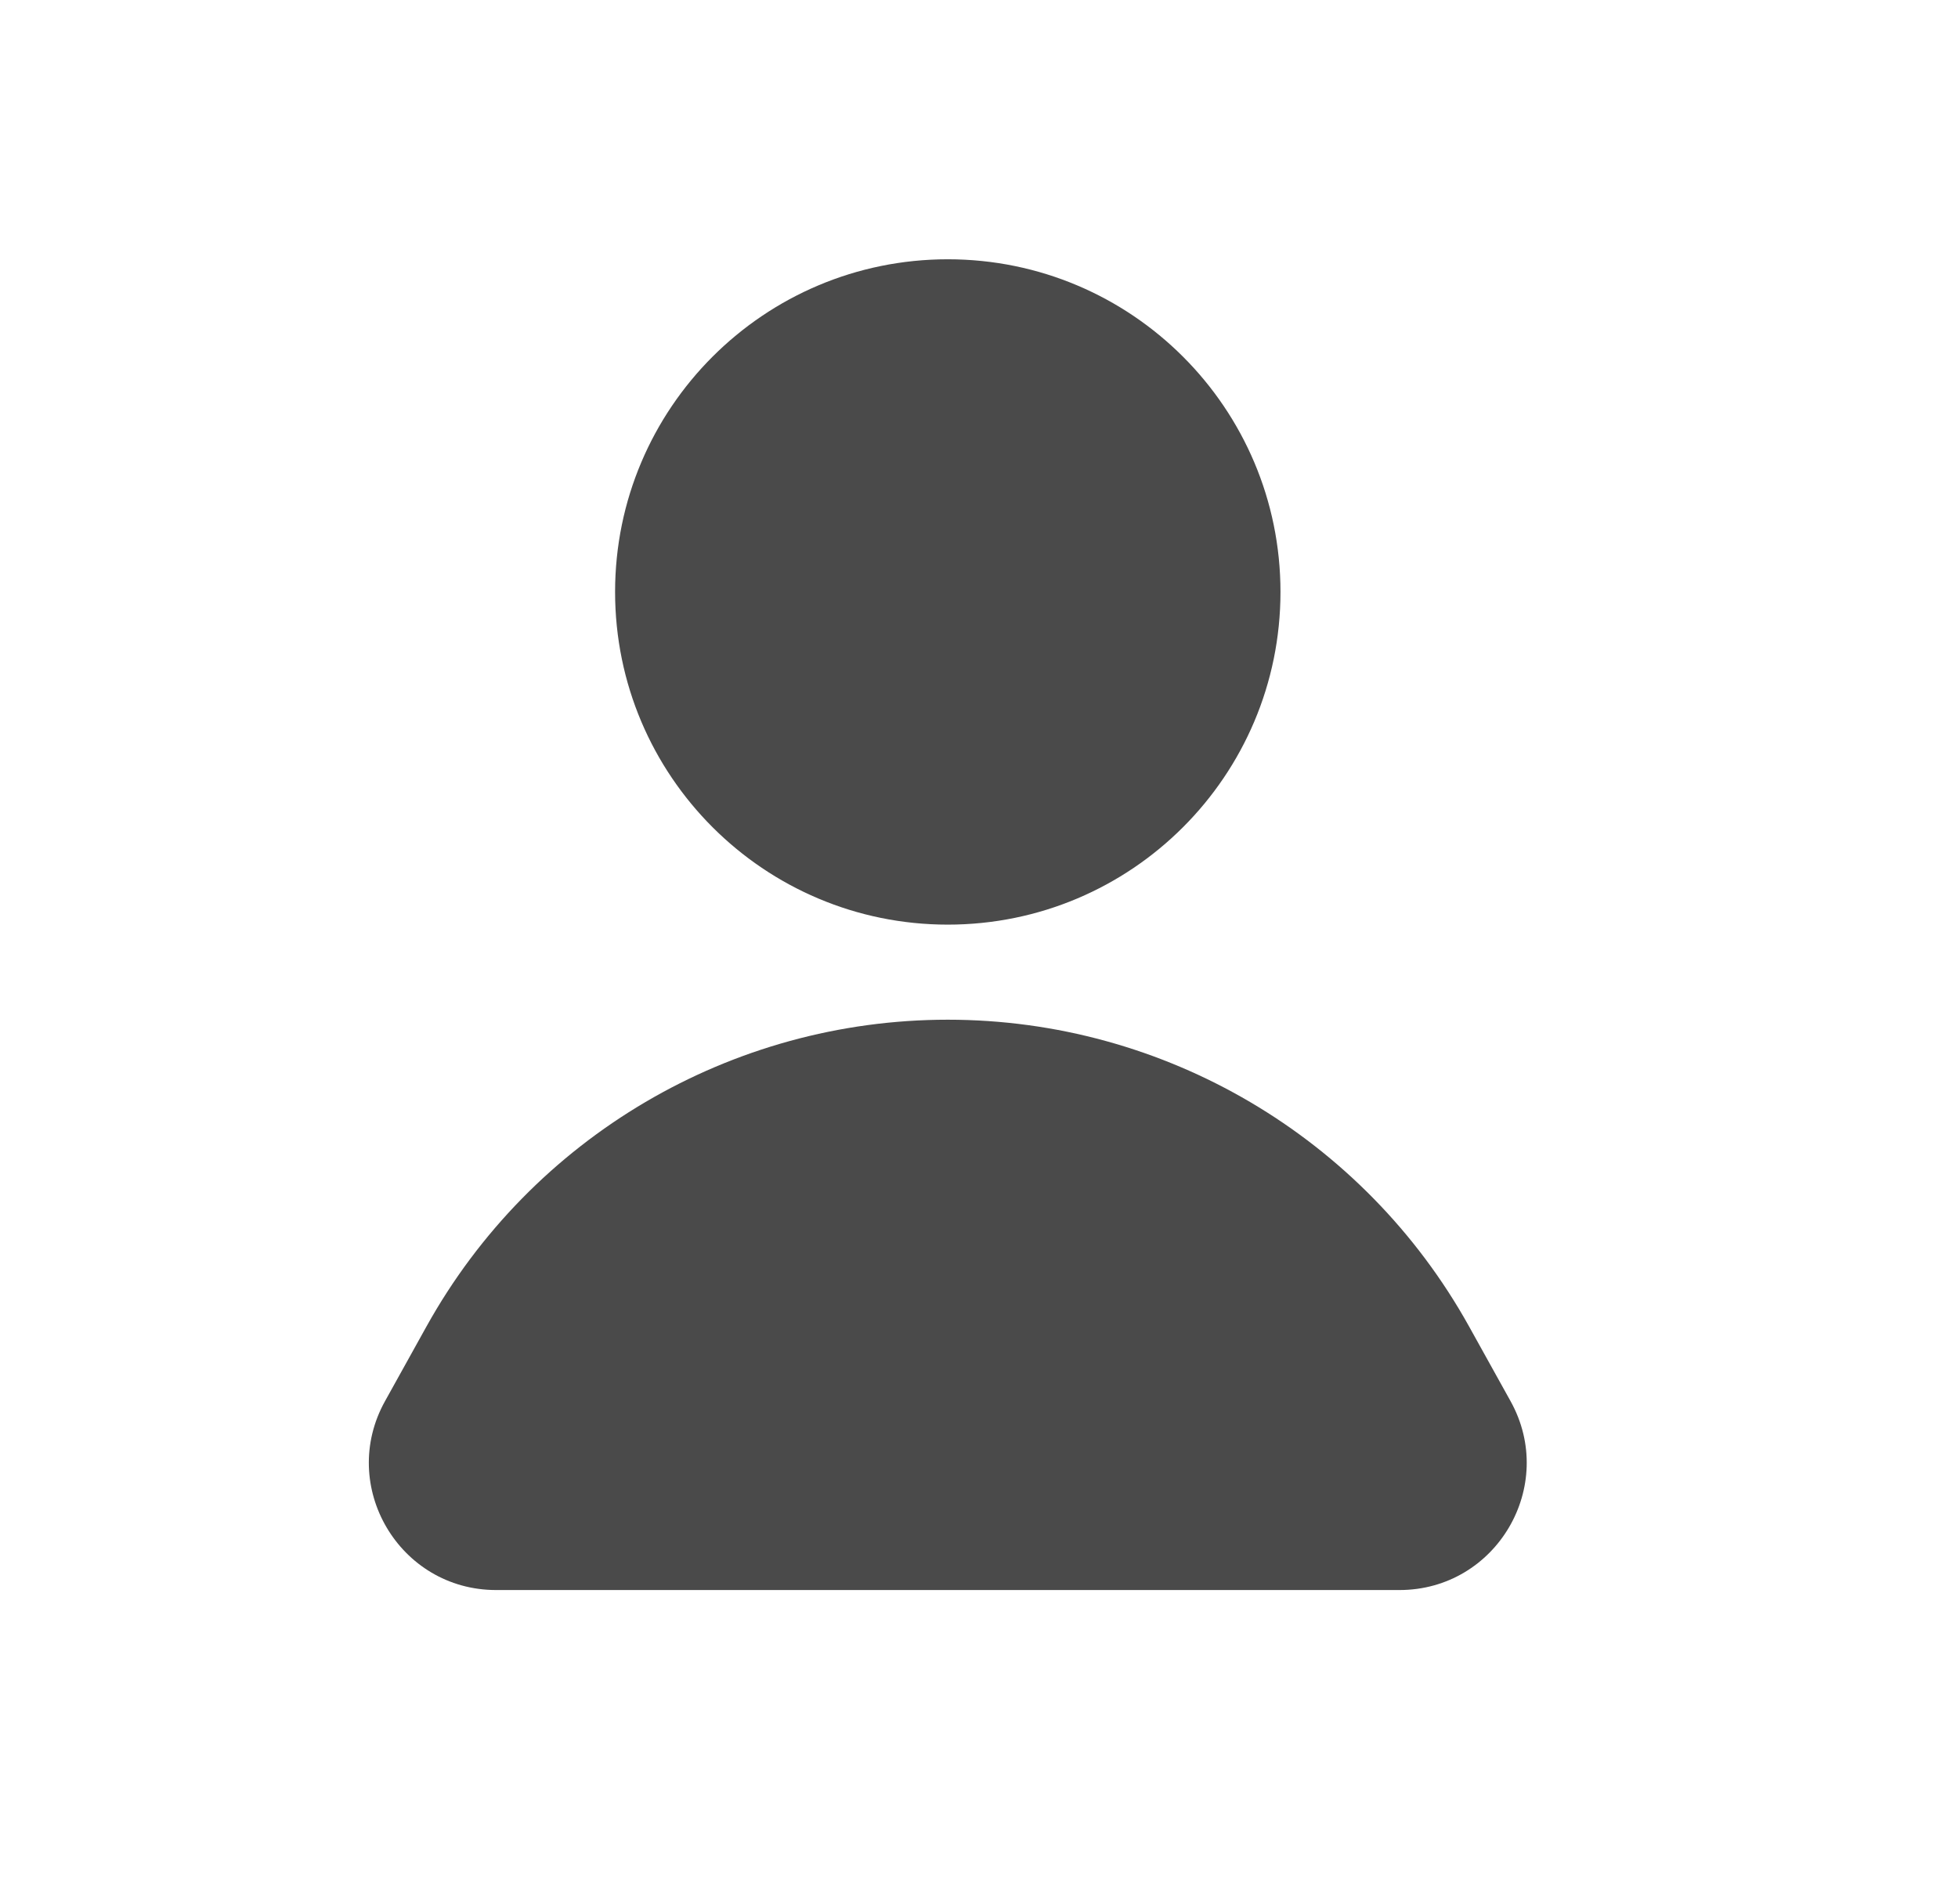
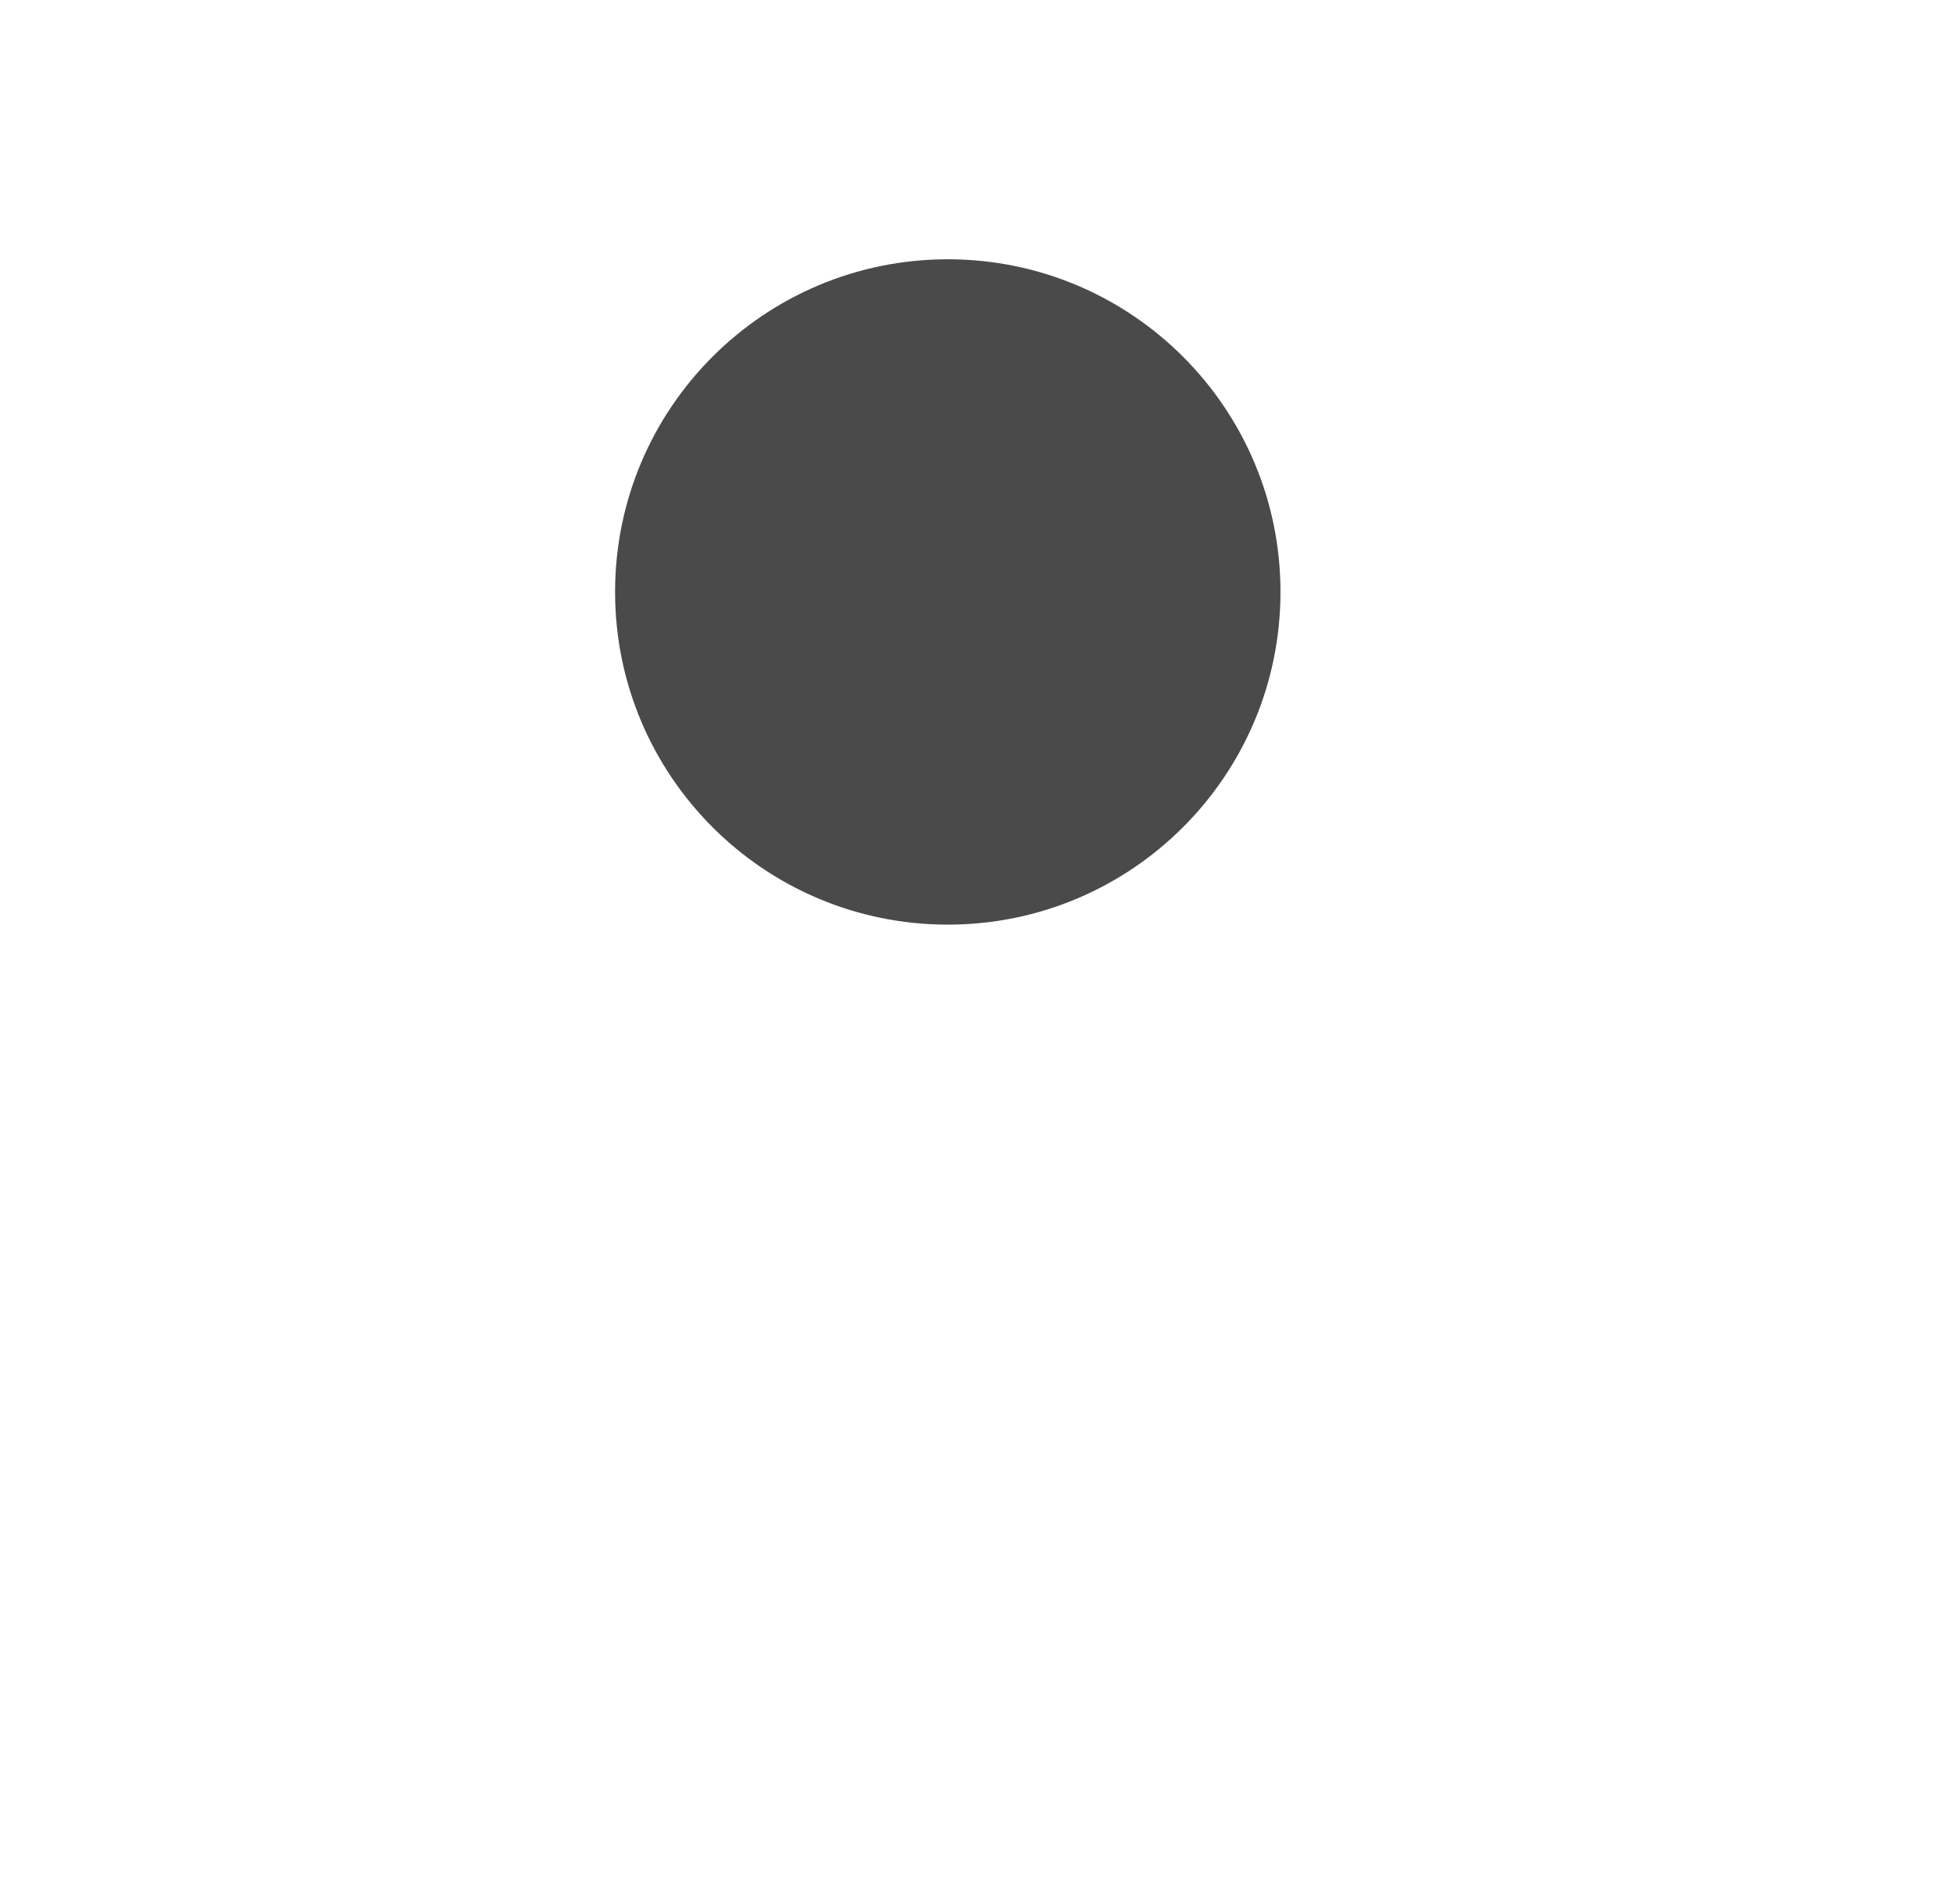
<svg xmlns="http://www.w3.org/2000/svg" width="36" height="35" viewBox="0 0 36 35" fill="none">
  <path d="M11.309 10.883C11.309 7.505 14.048 4.767 17.426 4.767C20.804 4.767 23.543 7.505 23.543 10.883C23.543 14.262 20.804 17 17.426 17C14.048 17 11.309 14.262 11.309 10.883Z" fill="#4A4A4A" />
-   <path d="M7.842 24.387C9.776 20.907 13.444 18.748 17.426 18.748C21.408 18.748 25.076 20.907 27.01 24.387L27.773 25.761C28.639 27.319 27.512 29.234 25.73 29.234H9.122C7.34 29.234 6.213 27.319 7.079 25.761L7.842 24.387Z" fill="#4A4A4A" />
</svg>